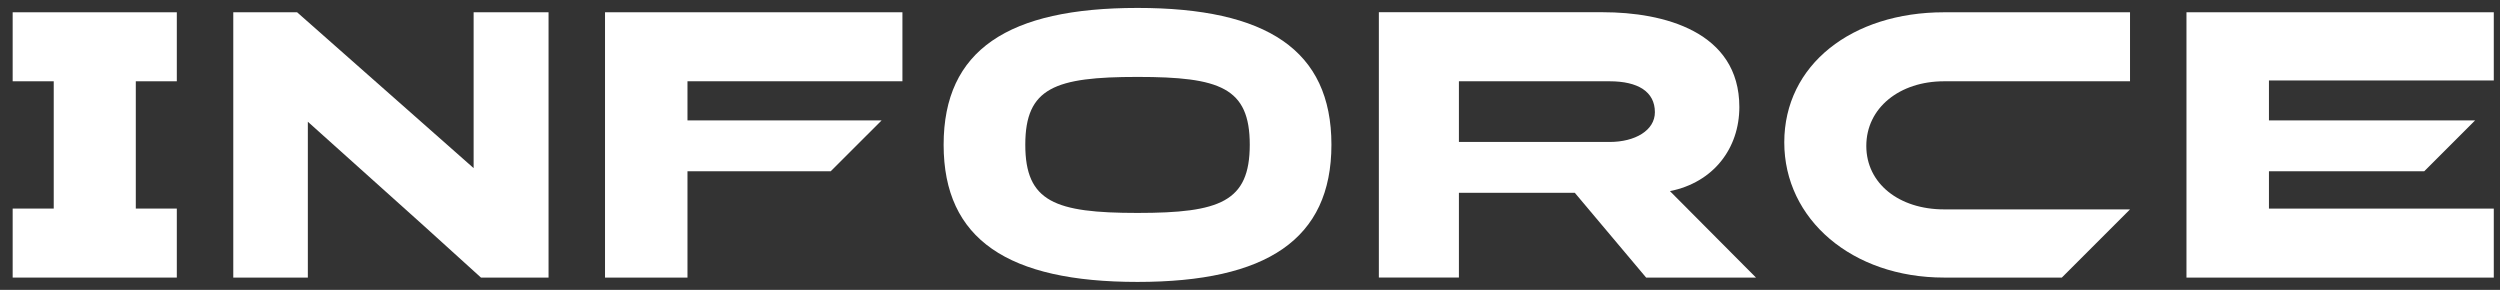
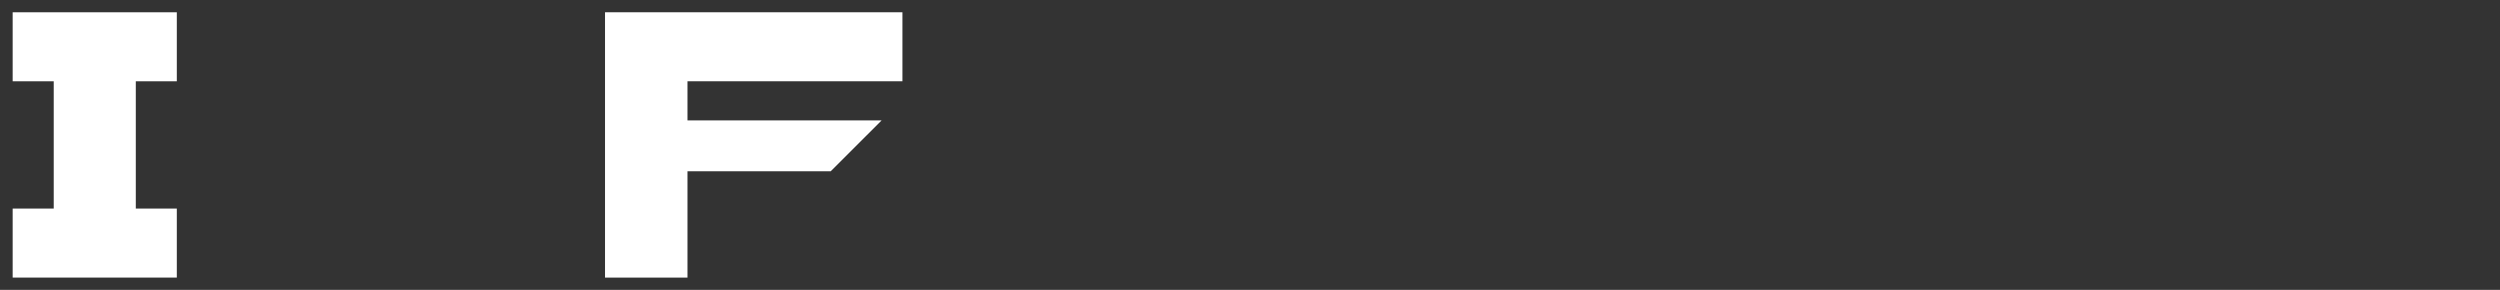
<svg xmlns="http://www.w3.org/2000/svg" width="138" height="16" viewBox="0 0 138 16" fill="none">
  <rect x="0" y="0" width="138" height="16" fill="#333333" stroke="none" />
-   <path d="M125.246 5.961V4.442H133.062H137.657V0.678H133.062H120.693V15.322H133.062H134.724H137.657V11.513H133.062H125.246V10.355V9.58V9.454H133.817L136.624 6.647H125.246V6.608V5.961Z" fill="white" />
-   <path d="M62.791 0.438C55.656 0.438 52.088 2.757 52.088 7.99C52.088 13.223 55.653 15.562 62.791 15.562C69.905 15.562 73.495 13.22 73.495 7.987C73.495 2.755 69.905 0.438 62.791 0.438ZM62.791 11.754C58.239 11.754 56.596 11.141 56.596 7.99C56.596 4.839 58.239 4.246 62.791 4.246C67.344 4.246 68.987 4.836 68.987 7.99C68.984 11.141 67.344 11.754 62.791 11.754Z" fill="white" />
-   <path d="M26.144 9.28L16.4 0.678H15.183H14.209H12.877V3.174V4.221V15.322H16.993V6.72L23.401 12.47L26.549 15.322H26.72H27.523H27.694H28.931H30.28V12.803V11.488V0.678H26.144V9.28Z" fill="white" />
-   <path d="M96.012 5.908C96.012 1.727 91.809 0.675 88.482 0.675H80.532H76.113V7.833V10.217V15.319H80.532V10.643H86.929L90.866 15.322H96.93L92.181 10.55C94.588 10.069 96.012 8.186 96.012 5.908ZM88.854 7.836H80.532V4.487H88.854C90.407 4.487 91.35 5.055 91.35 6.194C91.35 7.201 90.253 7.836 88.854 7.836Z" fill="white" />
-   <path d="M107.312 0.678C102.234 0.678 98.492 3.569 98.492 7.859C98.492 12.107 102.236 15.322 107.312 15.322H113.813L117.577 11.558H107.31C104.836 11.558 103.02 10.136 103.02 8.055C103.02 5.953 104.858 4.487 107.31 4.487H117.577V0.678H107.312Z" fill="white" />
  <path d="M7.496 0.678H2.966H0.699V4.487H2.966V11.513H0.699V15.322H2.966H7.496H9.76V11.513H7.496V4.487H9.76V0.678H7.496Z" fill="white" />
  <path d="M49.814 4.487V0.678H33.397V15.322H37.949V9.454H37.963H39.981H45.855L48.664 6.647H39.981H37.949V4.487H39.981H49.814Z" fill="white" />
</svg>